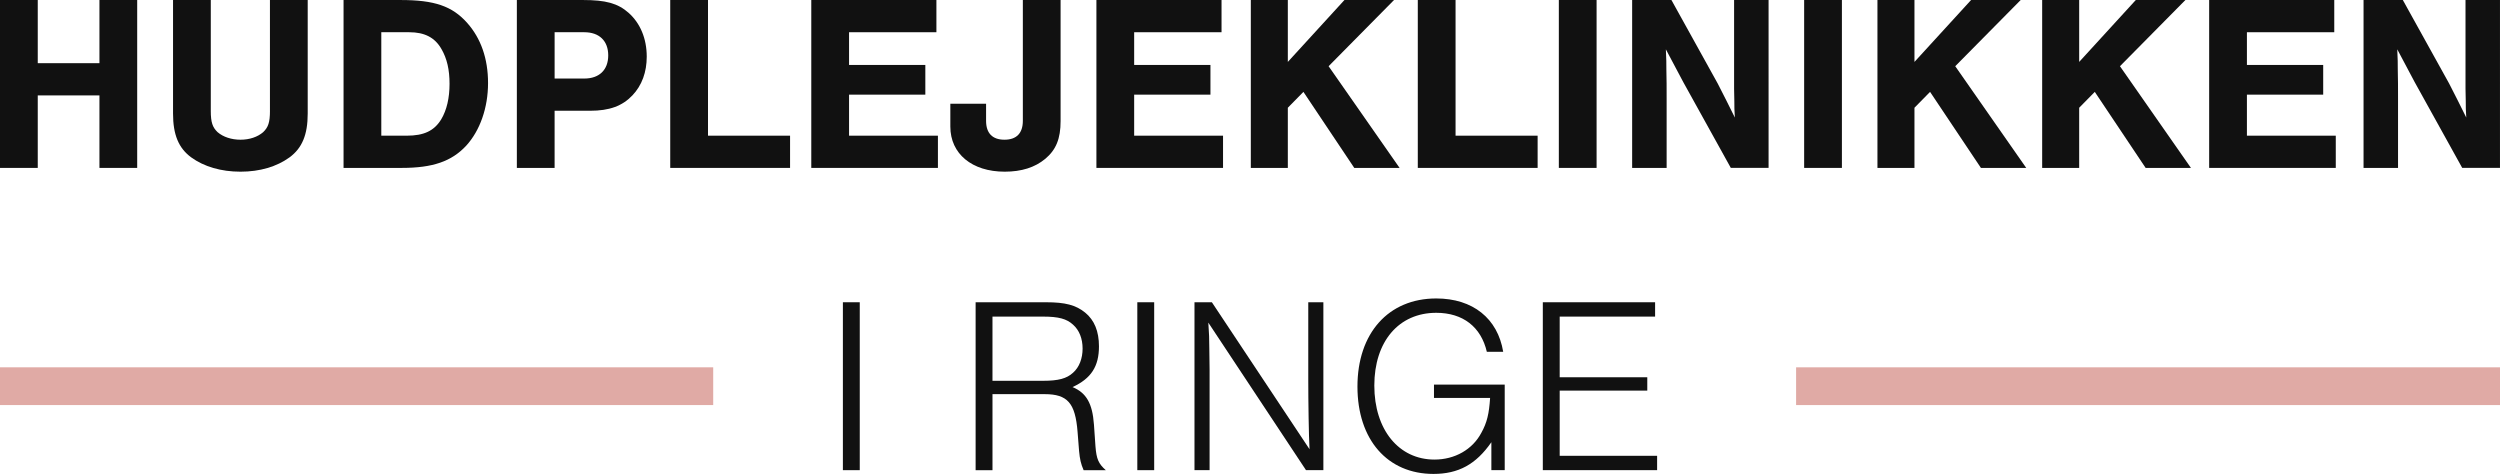
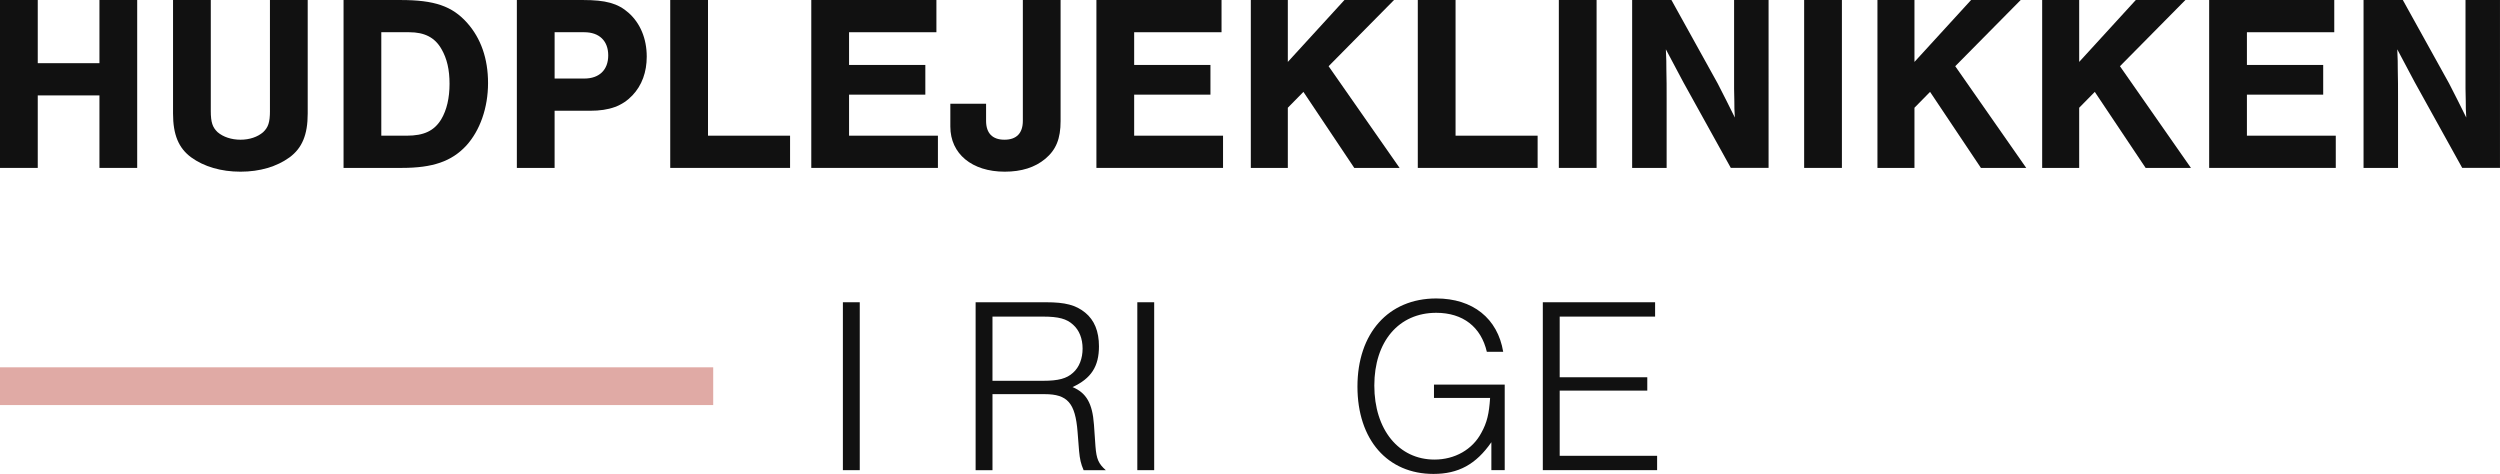
<svg xmlns="http://www.w3.org/2000/svg" version="1.1" viewBox="0 0 1824.47 345.86">
  <defs>
    <style>
      .cls-1 {
        fill: #111;
      }

      .cls-2 {
        fill: #e0aaa5;
      }
    </style>
  </defs>
  <g>
    <g id="Layer_1">
      <g>
        <polygon class="cls-1" points="72.57 46.11 27.55 46.11 27.55 0 0 0 0 122.54 27.55 122.54 27.55 69.63 72.57 69.63 72.57 122.54 100.12 122.54 100.12 0 72.57 0 72.57 46.11" />
        <path class="cls-1" d="M197.01,81.02c0,8.26-1.28,11.94-4.96,15.43-4.04,3.49-9.92,5.51-16.53,5.51s-12.68-2.02-16.72-5.51c-3.68-3.49-4.97-7.17-4.97-15.43V0h-27.55v82.85c0,15.44,4.04,25.18,13.22,31.97,9.37,6.8,21.86,10.47,36.01,10.47s26.45-3.67,35.82-10.47c9.18-6.79,13.23-16.53,13.23-31.97V0h-27.56v81.02Z" />
        <path class="cls-1" d="M292.24,0h-41.52v122.54h42.44c22.78,0,36.37-4.78,47.03-16.17,10.1-11.02,15.98-27.73,15.98-45.74s-5.33-32.7-15.06-43.72c-11.02-12.5-24.07-16.9-48.87-16.9ZM322,87.08c-5.15,8.45-12.68,11.94-25.17,11.94h-18.56V23.52h20.4c11.2,0,18.74,3.86,23.52,12.3,4.04,6.99,5.88,15.07,5.88,25.36s-2.02,19.11-6.07,25.9Z" />
        <path class="cls-1" d="M425.32,0h-48.13v122.54h27.55v-41.71h25.91c14.14,0,23.52-3.49,30.86-11.2,6.99-7.34,10.47-17.08,10.47-28.29,0-13.22-4.77-24.43-13.22-31.96-7.9-6.99-16.72-9.37-33.44-9.37ZM426.43,57.31h-21.68V23.52h21.68c10.84,0,17.45,6.25,17.45,16.9s-6.61,16.9-17.45,16.9Z" />
        <polygon class="cls-1" points="516.69 0 489.13 0 489.13 122.54 576.58 122.54 576.58 99.02 516.69 99.02 516.69 0" />
        <polygon class="cls-1" points="619.63 69.07 675.3 69.07 675.3 47.4 619.63 47.4 619.63 23.52 683.38 23.52 683.38 0 592.07 0 592.07 122.54 684.48 122.54 684.48 99.02 619.63 99.02 619.63 69.07" />
        <path class="cls-1" d="M746.46,88.18c0,9-4.59,13.78-13.41,13.78s-13.42-4.78-13.42-13.78v-12.49h-26.08v16.72c0,19.84,15.8,32.88,39.68,32.88,12.31,0,22.05-3.12,29.58-9.36,7.9-6.61,11.2-14.7,11.2-27.56V0h-27.55v88.18Z" />
        <polygon class="cls-1" points="827.7 69.07 883.37 69.07 883.37 47.4 827.7 47.4 827.7 23.52 891.46 23.52 891.46 0 800.15 0 800.15 122.54 892.56 122.54 892.56 99.02 827.7 99.02 827.7 69.07" />
        <polygon class="cls-1" points="1017.36 0 981.17 0 939.84 45.19 939.84 0 912.83 0 912.83 122.54 939.84 122.54 939.84 78.63 951.22 67.05 988.33 122.54 1021.4 122.54 969.6 48.32 1017.36 0" />
        <polygon class="cls-1" points="1062.25 0 1034.69 0 1034.69 122.54 1122.14 122.54 1122.14 99.02 1062.25 99.02 1062.25 0" />
        <rect class="cls-1" x="1137.62" width="27.55" height="122.54" />
        <path class="cls-1" d="M1265.52,55.85v8.82l.18,9.18c0,3.67,0,6.98.37,11.94-4.59-9.19-7.71-15.62-12.49-24.8L1219.78,0h-28.66v122.54h25.17v-50.34c0-7.72,0-14.88-.19-21.5,0-3.67,0-8.26-.37-14.7l12.68,23.88,34.72,62.65h27.56V0h-25.17v55.85Z" />
        <rect class="cls-1" x="1316.65" width="27.55" height="122.54" />
        <polygon class="cls-1" points="1474.68 0 1438.48 0 1397.15 45.19 1397.15 0 1370.14 0 1370.14 122.54 1397.15 122.54 1397.15 78.63 1408.54 67.05 1445.65 122.54 1478.72 122.54 1426.91 48.32 1474.68 0" />
        <polygon class="cls-1" points="1594.89 0 1558.69 0 1517.36 45.19 1517.36 0 1490.35 0 1490.35 122.54 1517.36 122.54 1517.36 78.63 1528.75 67.05 1565.86 122.54 1598.92 122.54 1547.12 48.32 1594.89 0" />
        <polygon class="cls-1" points="1639.77 69.07 1695.44 69.07 1695.44 47.4 1639.77 47.4 1639.77 23.52 1703.52 23.52 1703.52 0 1612.22 0 1612.22 122.54 1704.62 122.54 1704.62 99.02 1639.77 99.02 1639.77 69.07" />
        <path class="cls-1" d="M1799.3,0v64.67l.18,9.18c0,3.67,0,6.98.37,11.94-4.59-9.19-7.71-15.62-12.49-24.8L1753.55,0h-28.66v122.54h25.17v-50.34c0-7.72,0-14.88-.19-21.5,0-3.67,0-8.26-.37-14.7l12.68,23.88,34.72,62.65h27.56V0h-25.17Z" />
      </g>
      <g>
        <rect class="cls-1" x="615.13" y="220.58" width="12.31" height="122.54" />
        <path class="cls-1" d="M798.33,309.68c-1.1-15.25-5.51-22.97-15.61-27.2,13.59-6.25,19.29-15.06,19.29-29.76,0-10.84-3.31-19.1-10.1-24.61-6.8-5.51-14.52-7.53-28.48-7.53h-51.44v122.54h12.31v-55.48h38.03c16.72,0,22.42,6.43,24.07,27.56l1.1,13.96c.55,5.88,1.29,9.37,3.31,13.96h16.17c-5.33-4.78-6.8-8.09-7.53-17.45l-1.11-15.98ZM761.23,277.89h-36.93v-46.84h36.93c11.39,0,17.27,1.65,21.86,5.88,4.59,4.04,6.98,10.28,6.98,17.45s-2.39,13.6-6.98,17.64c-4.59,4.23-10.66,5.88-21.86,5.88Z" />
        <rect class="cls-1" x="830" y="220.58" width="12.31" height="122.54" />
-         <path class="cls-1" d="M954.76,277.52c0,15.62.37,40.42.92,50.34l-71.28-107.29h-12.68v122.54h11.02v-73.49l-.19-14.88c0-6.42-.18-12.3-.73-19.29l71.28,107.66h12.68v-122.54h-11.02v56.95Z" />
        <path class="cls-1" d="M1046.49,290.39h40.97c-.74,11.38-2.21,18-6.43,25.53-6.43,12.12-19.29,19.47-34.17,19.47-26.08,0-43.9-21.86-43.9-54.01s17.82-53.1,45.19-53.1c19.48,0,32.7,10.29,36.93,28.48h11.94c-4.04-24.44-22.23-38.95-48.87-38.95-34.91,0-57.5,25.36-57.5,64.3s22.05,63.75,55.48,63.75c18.19,0,31.05-6.98,42.25-23.14v20.39h9.74v-62.46h-51.62v9.74Z" />
        <polygon class="cls-1" points="1138.24 332.64 1138.24 285.06 1202.17 285.06 1202.17 275.32 1138.24 275.32 1138.24 231.05 1207.87 231.05 1207.87 220.58 1125.93 220.58 1125.93 343.11 1209.34 343.11 1209.34 332.64 1138.24 332.64" />
      </g>
      <g>
        <rect class="cls-2" y="268.06" width="520.49" height="27.55" />
-         <rect class="cls-2" x="1310.77" y="268.07" width="513.7" height="27.55" />
      </g>
    </g>
  </g>
</svg>